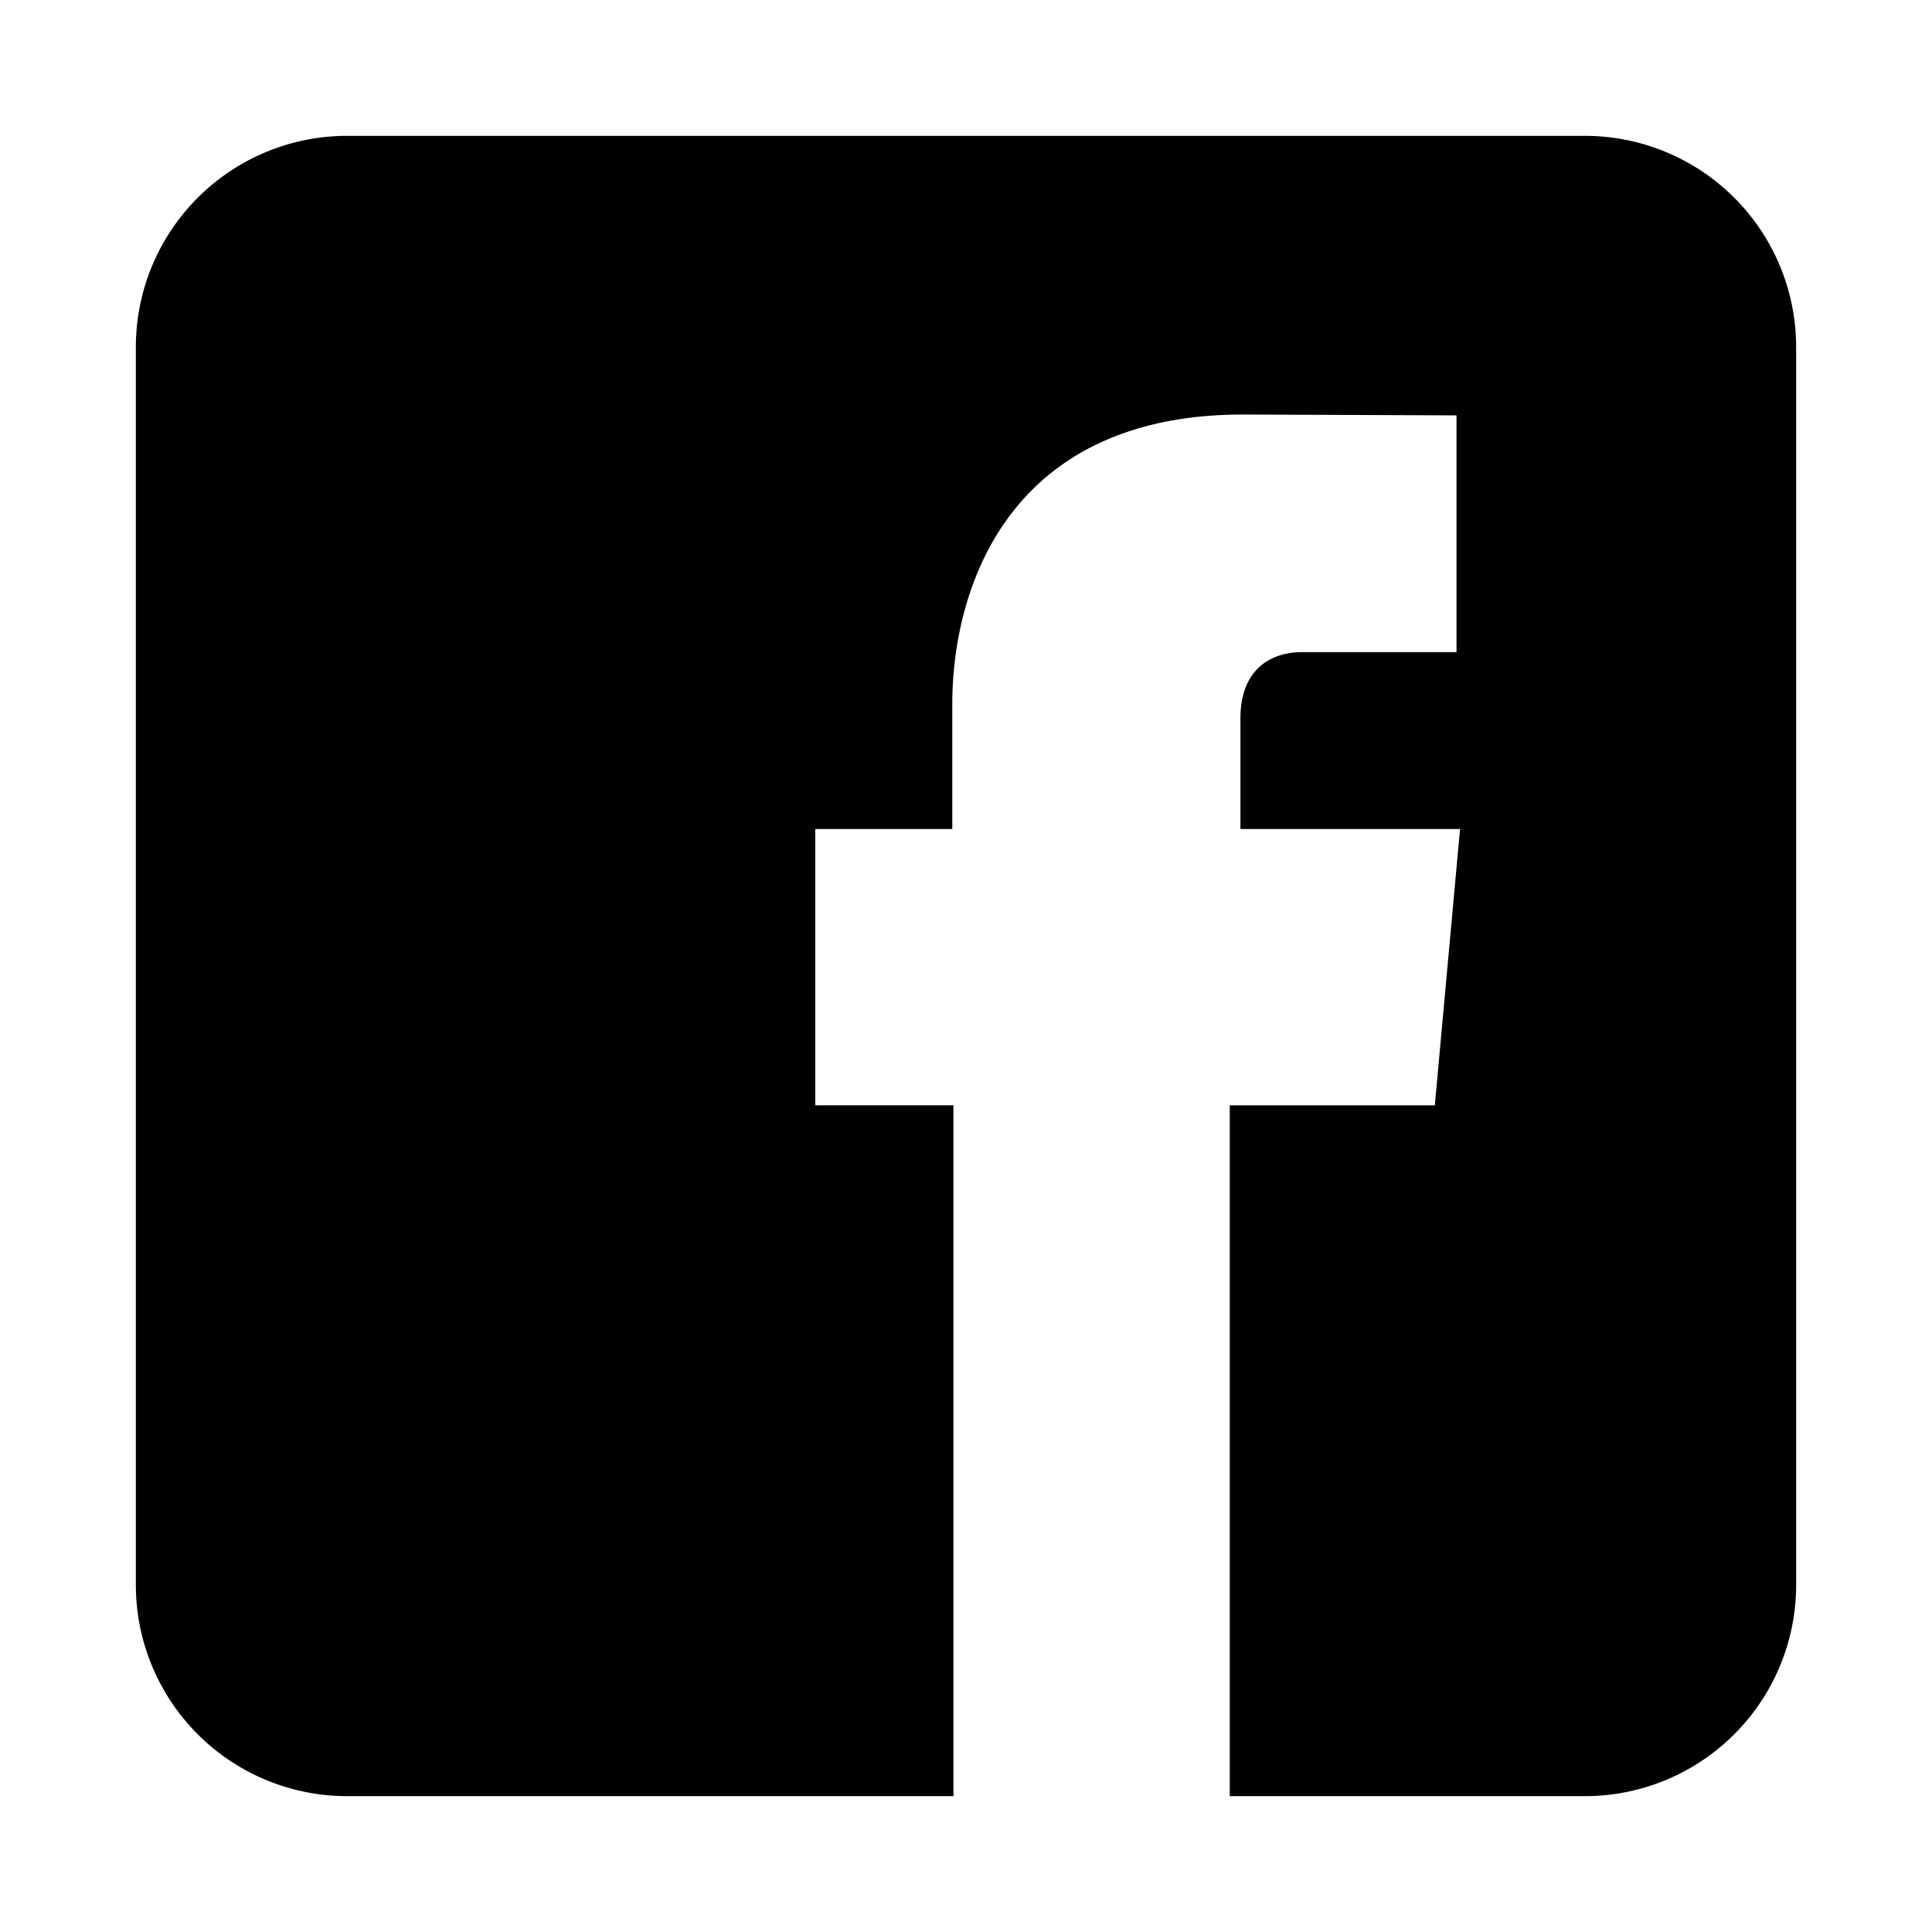
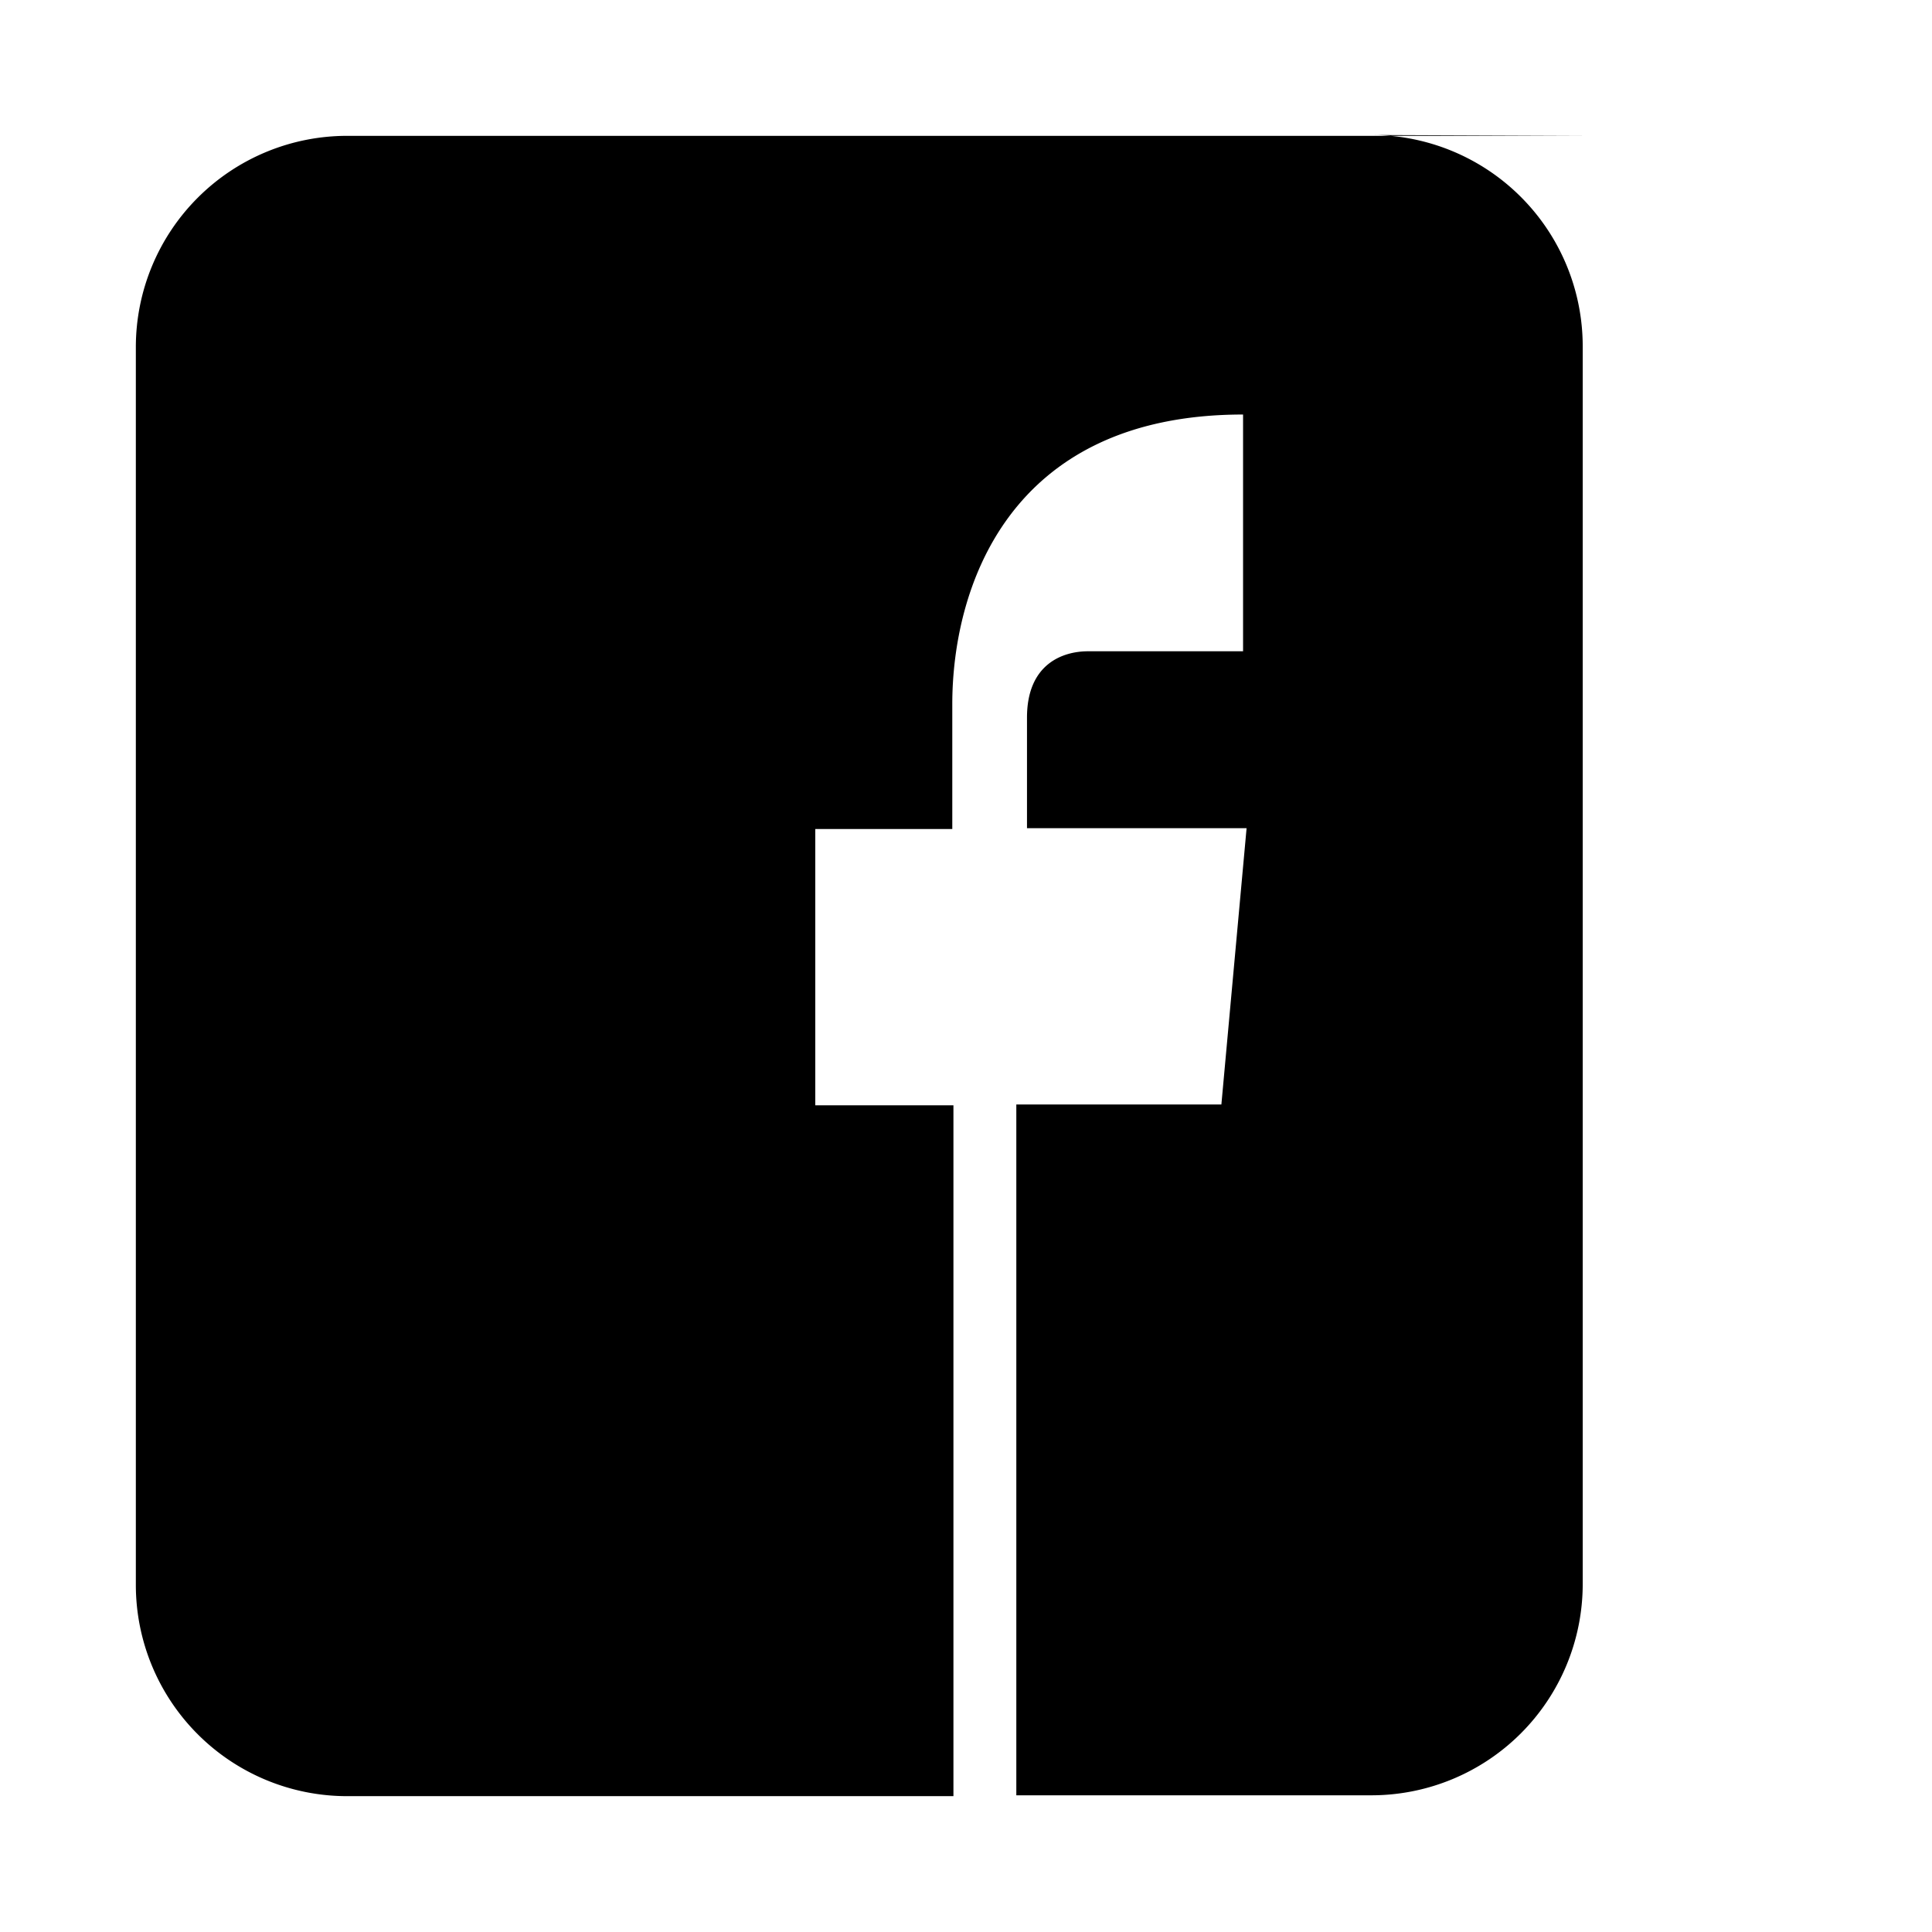
<svg xmlns="http://www.w3.org/2000/svg" id="Layer_1" height="512" viewBox="0 0 512 512" width="512" data-name="Layer 1">
-   <path d="m420 36h-328a56 56 0 0 0 -56 56v328a56 56 0 0 0 56 56h160.67v-183.076h-36.615v-73.23h36.312v-33.094c0-29.952 14.268-76.746 77.059-76.746l56.565.227v62.741h-41.078c-6.679 0-16.183 3.326-16.183 17.592v29.285h58.195l-6.68 73.23h-54.345v183.071h94.1a56 56 0 0 0 56-56v-328a56 56 0 0 0 -56-56z" />
+   <path d="m420 36h-328a56 56 0 0 0 -56 56v328a56 56 0 0 0 56 56h160.67v-183.076h-36.615v-73.23h36.312v-33.094c0-29.952 14.268-76.746 77.059-76.746v62.741h-41.078c-6.679 0-16.183 3.326-16.183 17.592v29.285h58.195l-6.68 73.23h-54.345v183.071h94.1a56 56 0 0 0 56-56v-328a56 56 0 0 0 -56-56z" />
</svg>